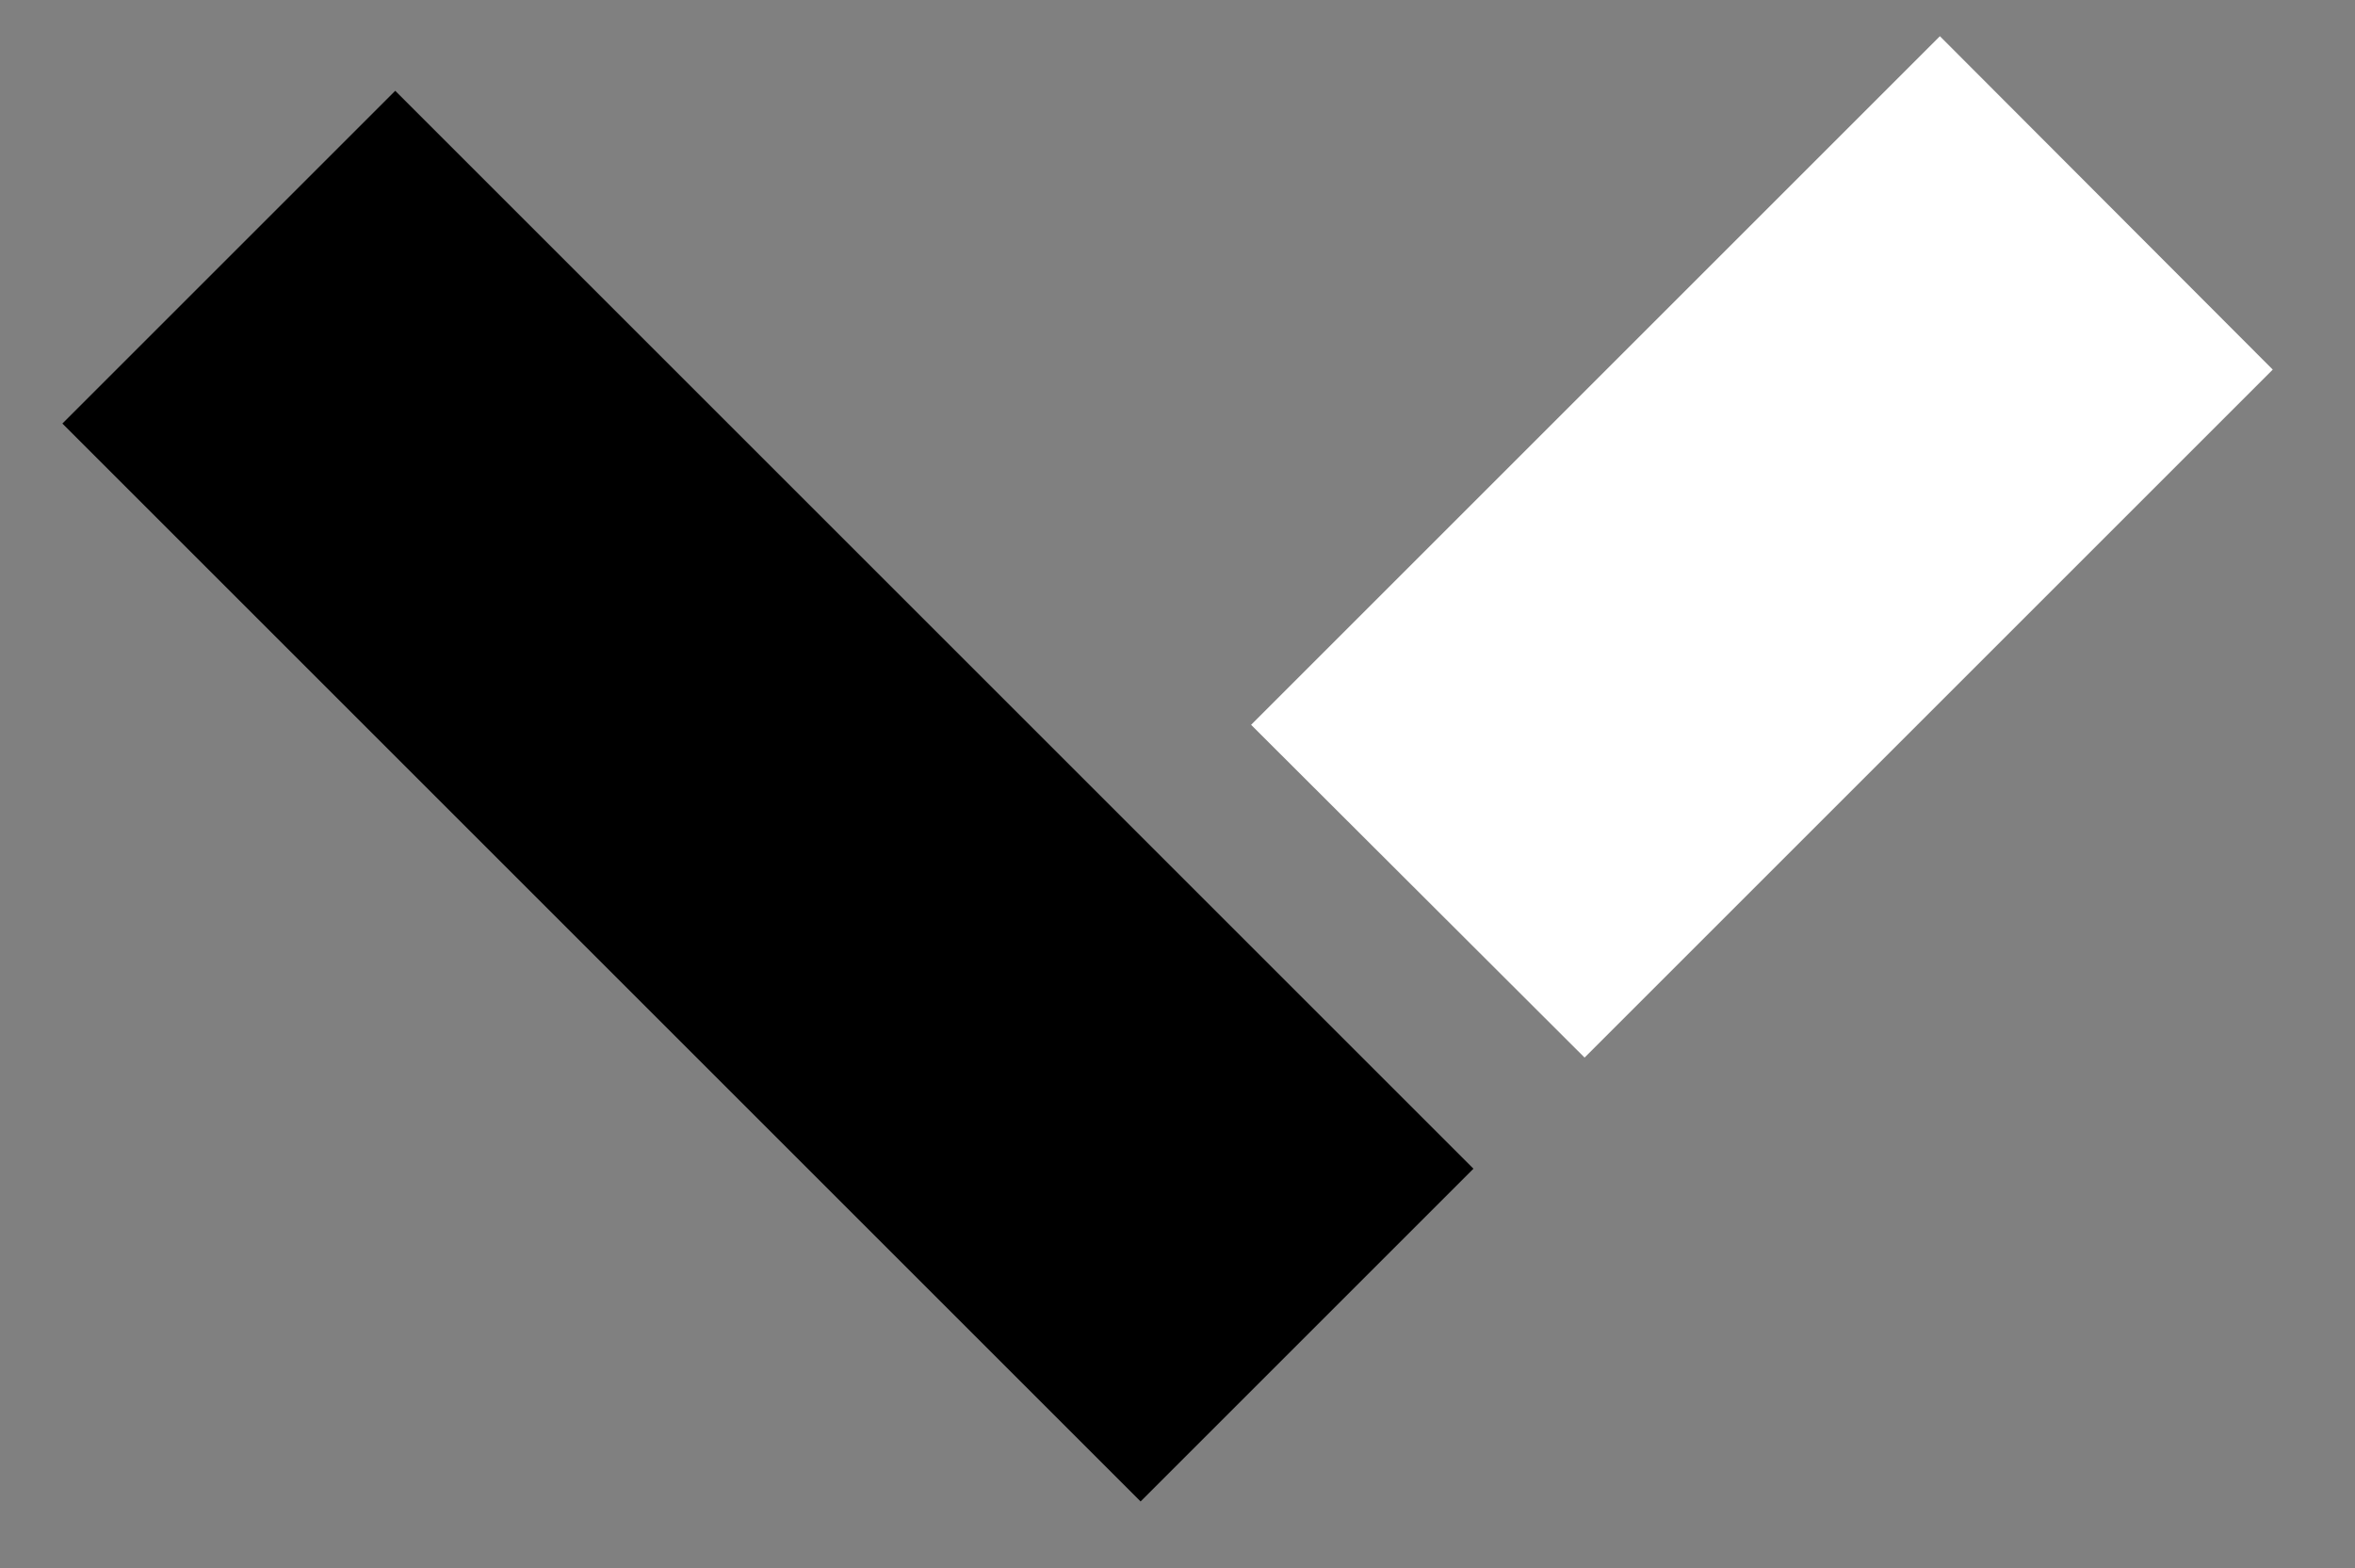
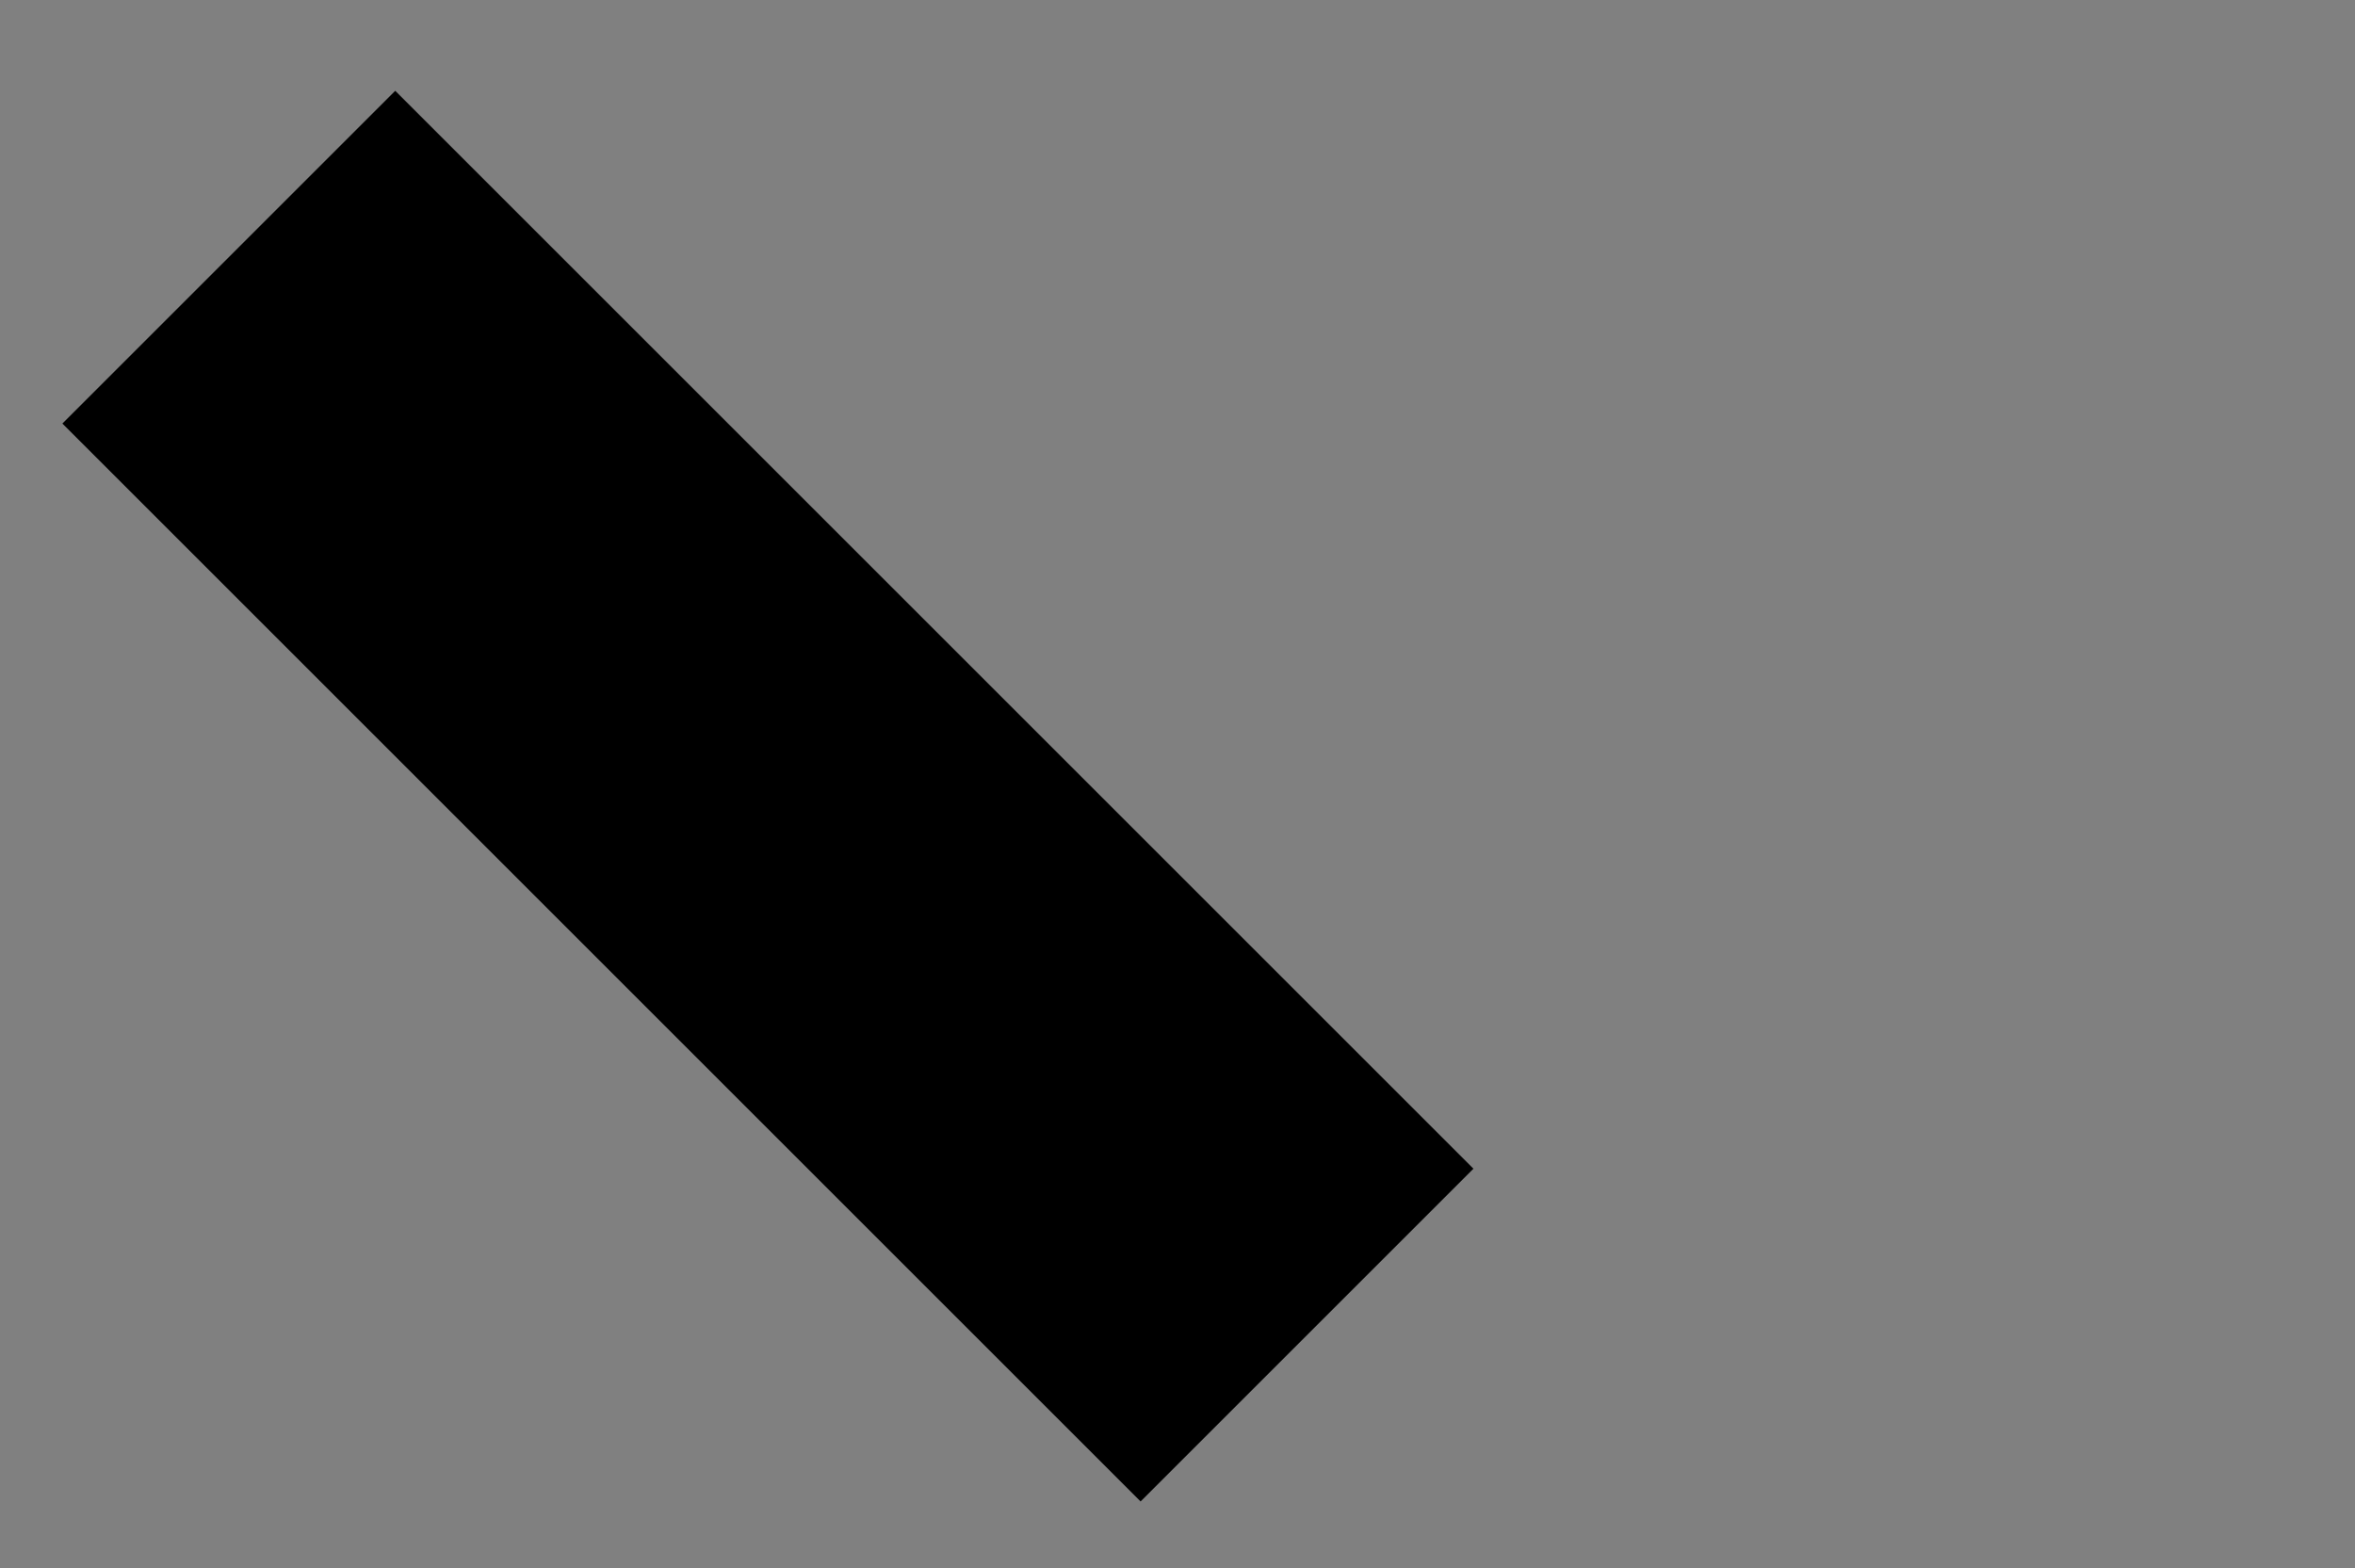
<svg xmlns="http://www.w3.org/2000/svg" version="1.1" id="Ebene_1" x="0px" y="0px" viewBox="0 0 218.262 145.366" style="enable-background:new 0 0 595.3 595.3;">
  <rect x="0" y="0" width="218.262" height="145.366" fill="#808080" stroke="none" />
  <style type="text/css">
	.st0{fill:#FFFFFF;}
</style>
  <polygon points="136.557 108.345 36.63 8.418 5.782 39.266 105.709 139.193 136.557 108.345" style="" />
-   <polygon class="st0" points="146.859 98.043 210.639 34.263 179.791 3.356 115.952 67.195 146.859 98.043" style="" />
</svg>